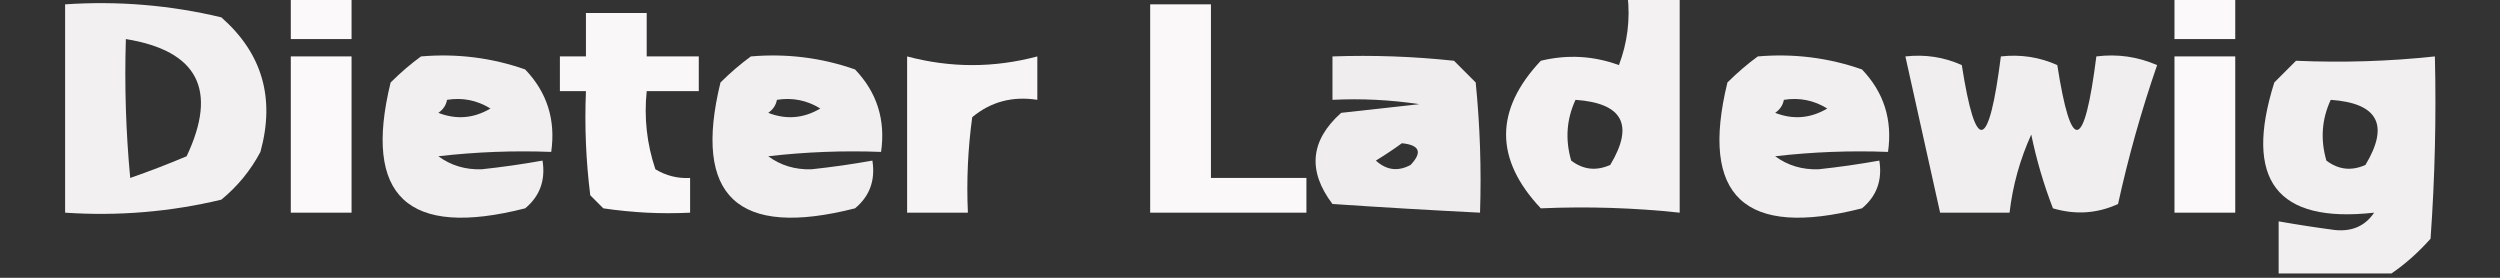
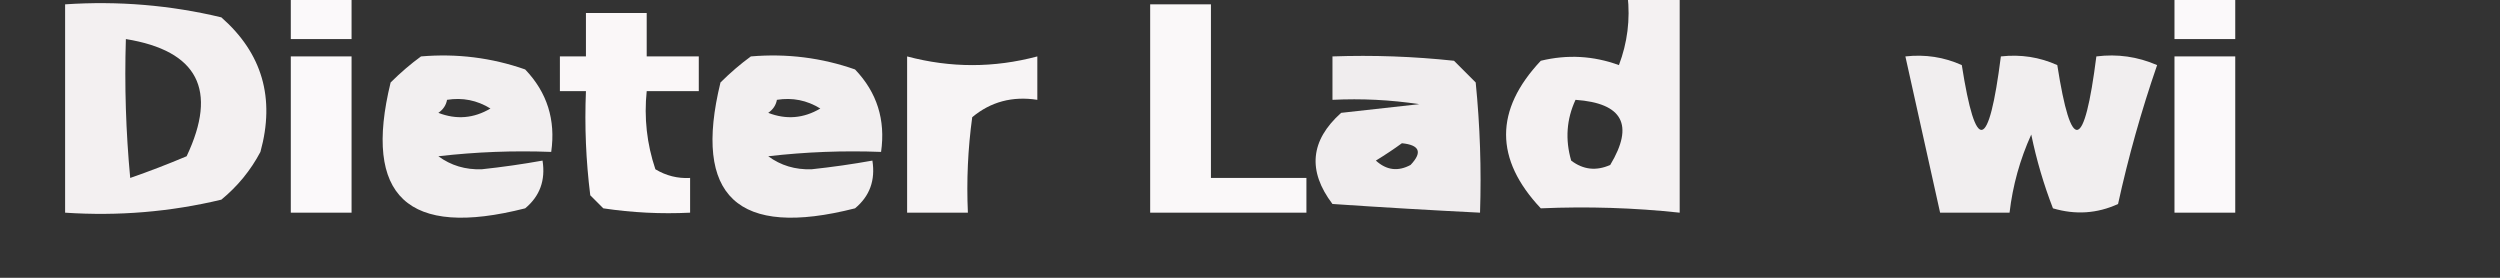
<svg xmlns="http://www.w3.org/2000/svg" version="1.1" width="288px" height="32px" style="shape-rendering:geometricPrecision; text-rendering:geometricPrecision; image-rendering:optimizeQuality; fill-rule:evenodd; clip-rule:evenodd">
  <rect width="100%" height="100%" fill="#333333" stroke="none" />
  <g>
    <path style="opacity:1" fill="#fbf9fa" d="M 33.5,-0.5 C 35.833,-0.5 38.167,-0.5 40.5,-0.5C 40.5,1.167 40.5,2.833 40.5,4.5C 38.167,4.5 35.833,4.5 33.5,4.5C 33.5,2.833 33.5,1.167 33.5,-0.5 Z" />
  </g>
  <g>
    <path style="opacity:0.96" fill="#fcf9fa" d="M 187.5,-0.5 C 189.5,-0.5 191.5,-0.5 193.5,-0.5C 193.5,7.833 193.5,16.167 193.5,24.5C 188.237,23.934 182.904,23.767 177.5,24C 172.167,18.333 172.167,12.667 177.5,7C 180.562,6.258 183.562,6.425 186.5,7.5C 187.48,4.914 187.813,2.247 187.5,-0.5 Z M 181.5,11.5 C 186.942,11.886 188.275,14.386 185.5,19C 183.888,19.72 182.388,19.554 181,18.5C 180.297,16.071 180.463,13.738 181.5,11.5 Z" />
  </g>
  <g>
    <path style="opacity:1" fill="#fbf9fa" d="M 250.5,-0.5 C 252.833,-0.5 255.167,-0.5 257.5,-0.5C 257.5,1.167 257.5,2.833 257.5,4.5C 255.167,4.5 252.833,4.5 250.5,4.5C 250.5,2.833 250.5,1.167 250.5,-0.5 Z" />
  </g>
  <g>
    <path style="opacity:0.954" fill="#fcf9fa" d="M 7.5,0.5 C 13.621,0.09 19.621,0.59 25.5,2C 30.211,6.14 31.711,11.306 30,17.5C 28.878,19.624 27.378,21.457 25.5,23C 19.621,24.41 13.621,24.91 7.5,24.5C 7.5,16.5 7.5,8.5 7.5,0.5 Z M 14.5,4.5 C 22.788,5.849 25.121,10.349 21.5,18C 19.341,18.912 17.175,19.745 15,20.5C 14.501,15.177 14.334,9.844 14.5,4.5 Z" />
  </g>
  <g>
    <path style="opacity:0.996" fill="#fbf9fa" d="M 132.5,0.5 C 134.833,0.5 137.167,0.5 139.5,0.5C 139.5,7.167 139.5,13.833 139.5,20.5C 143.167,20.5 146.833,20.5 150.5,20.5C 150.5,21.833 150.5,23.167 150.5,24.5C 144.5,24.5 138.5,24.5 132.5,24.5C 132.5,16.5 132.5,8.5 132.5,0.5 Z" />
  </g>
  <g>
    <path style="opacity:0.992" fill="#fcf9fa" d="M 67.5,1.5 C 69.833,1.5 72.167,1.5 74.5,1.5C 74.5,3.167 74.5,4.833 74.5,6.5C 76.5,6.5 78.5,6.5 80.5,6.5C 80.5,7.833 80.5,9.167 80.5,10.5C 78.5,10.5 76.5,10.5 74.5,10.5C 74.183,13.572 74.516,16.572 75.5,19.5C 76.736,20.246 78.07,20.579 79.5,20.5C 79.5,21.833 79.5,23.167 79.5,24.5C 76.15,24.665 72.817,24.498 69.5,24C 69,23.5 68.5,23 68,22.5C 67.501,18.514 67.335,14.514 67.5,10.5C 66.5,10.5 65.5,10.5 64.5,10.5C 64.5,9.167 64.5,7.833 64.5,6.5C 65.5,6.5 66.5,6.5 67.5,6.5C 67.5,4.833 67.5,3.167 67.5,1.5 Z" />
  </g>
  <g>
    <path style="opacity:1" fill="#fbf9fa" d="M 33.5,6.5 C 35.833,6.5 38.167,6.5 40.5,6.5C 40.5,12.5 40.5,18.5 40.5,24.5C 38.167,24.5 35.833,24.5 33.5,24.5C 33.5,18.5 33.5,12.5 33.5,6.5 Z" />
  </g>
  <g>
    <path style="opacity:0.947" fill="#fcf9fa" d="M 48.5,6.5 C 52.637,6.146 56.637,6.646 60.5,8C 63.029,10.642 64.029,13.808 63.5,17.5C 59.154,17.334 54.821,17.501 50.5,18C 51.944,19.064 53.611,19.564 55.5,19.5C 57.858,19.247 60.192,18.914 62.5,18.5C 62.859,20.766 62.192,22.599 60.5,24C 46.959,27.453 41.793,22.62 45,9.5C 46.145,8.364 47.312,7.364 48.5,6.5 Z M 51.5,11.5 C 53.288,11.215 54.955,11.548 56.5,12.5C 54.579,13.641 52.579,13.808 50.5,13C 51.056,12.617 51.389,12.117 51.5,11.5 Z" />
  </g>
  <g>
    <path style="opacity:0.947" fill="#fcf9fa" d="M 86.5,6.5 C 90.637,6.146 94.637,6.646 98.5,8C 101.029,10.642 102.029,13.808 101.5,17.5C 97.154,17.334 92.821,17.501 88.5,18C 89.944,19.064 91.611,19.564 93.5,19.5C 95.858,19.247 98.192,18.914 100.5,18.5C 100.859,20.766 100.192,22.599 98.5,24C 84.959,27.453 79.793,22.62 83,9.5C 84.145,8.364 85.312,7.364 86.5,6.5 Z M 89.5,11.5 C 91.288,11.215 92.955,11.548 94.5,12.5C 92.579,13.641 90.579,13.808 88.5,13C 89.056,12.617 89.389,12.117 89.5,11.5 Z" />
  </g>
  <g>
-     <path style="opacity:0.973" fill="#fcf9fa" d="M 104.5,6.5 C 109.5,7.833 114.5,7.833 119.5,6.5C 119.5,8.167 119.5,9.833 119.5,11.5C 116.635,11.055 114.135,11.722 112,13.5C 111.501,17.152 111.335,20.818 111.5,24.5C 109.167,24.5 106.833,24.5 104.5,24.5C 104.5,18.5 104.5,12.5 104.5,6.5 Z" />
+     <path style="opacity:0.973" fill="#fcf9fa" d="M 104.5,6.5 C 109.5,7.833 114.5,7.833 119.5,6.5C 119.5,8.167 119.5,9.833 119.5,11.5C 116.635,11.055 114.135,11.722 112,13.5C 111.501,17.152 111.335,20.818 111.5,24.5C 109.167,24.5 106.833,24.5 104.5,24.5C 104.5,18.5 104.5,12.5 104.5,6.5 " />
  </g>
  <g>
    <path style="opacity:0.939" fill="#fcf9fa" d="M 153.5,6.5 C 158.179,6.334 162.845,6.501 167.5,7C 168.333,7.833 169.167,8.667 170,9.5C 170.499,14.489 170.666,19.489 170.5,24.5C 164.924,24.222 159.257,23.888 153.5,23.5C 150.609,19.681 150.943,16.181 154.5,13C 157.5,12.667 160.5,12.333 163.5,12C 160.183,11.502 156.85,11.335 153.5,11.5C 153.5,9.833 153.5,8.167 153.5,6.5 Z M 161.5,16.5 C 163.549,16.706 163.883,17.539 162.5,19C 161.056,19.78 159.723,19.614 158.5,18.5C 159.602,17.824 160.602,17.158 161.5,16.5 Z" />
  </g>
  <g>
-     <path style="opacity:0.947" fill="#fcf9fa" d="M 202.5,6.5 C 206.637,6.146 210.637,6.646 214.5,8C 217.029,10.642 218.029,13.808 217.5,17.5C 213.154,17.334 208.821,17.501 204.5,18C 205.944,19.064 207.611,19.564 209.5,19.5C 211.858,19.247 214.192,18.914 216.5,18.5C 216.859,20.766 216.192,22.599 214.5,24C 200.959,27.453 195.793,22.62 199,9.5C 200.145,8.364 201.312,7.364 202.5,6.5 Z M 205.5,11.5 C 207.288,11.215 208.955,11.548 210.5,12.5C 208.579,13.641 206.579,13.808 204.5,13C 205.056,12.617 205.389,12.117 205.5,11.5 Z" />
-   </g>
+     </g>
  <g>
    <path style="opacity:0.941" fill="#fcf9fa" d="M 219.5,6.5 C 221.792,6.244 223.959,6.577 226,7.5C 227.609,17.778 229.109,17.444 230.5,6.5C 232.792,6.244 234.959,6.577 237,7.5C 238.609,17.778 240.109,17.444 241.5,6.5C 243.924,6.192 246.257,6.526 248.5,7.5C 246.69,12.739 245.19,18.072 244,23.5C 241.599,24.602 239.099,24.769 236.5,24C 235.44,21.263 234.606,18.43 234,15.5C 232.698,18.375 231.865,21.375 231.5,24.5C 228.833,24.5 226.167,24.5 223.5,24.5C 222.165,18.494 220.832,12.494 219.5,6.5 Z" />
  </g>
  <g>
    <path style="opacity:1" fill="#fbf9fa" d="M 250.5,6.5 C 252.833,6.5 255.167,6.5 257.5,6.5C 257.5,12.5 257.5,18.5 257.5,24.5C 255.167,24.5 252.833,24.5 250.5,24.5C 250.5,18.5 250.5,12.5 250.5,6.5 Z" />
  </g>
  <g>
-     <path style="opacity:0.948" fill="#fcf9fa" d="M 275.5,31.5 C 271.167,31.5 266.833,31.5 262.5,31.5C 262.5,29.5 262.5,27.5 262.5,25.5C 264.646,25.878 266.813,26.212 269,26.5C 270.973,26.691 272.473,26.024 273.5,24.5C 262.286,25.75 258.452,20.75 262,9.5C 262.833,8.667 263.667,7.833 264.5,7C 269.904,7.233 275.237,7.066 280.5,6.5C 280.666,13.508 280.5,20.508 280,27.5C 278.603,29.07 277.103,30.404 275.5,31.5 Z M 268.5,11.5 C 273.942,11.886 275.275,14.386 272.5,19C 270.888,19.72 269.388,19.554 268,18.5C 267.297,16.071 267.463,13.738 268.5,11.5 Z" />
-   </g>
+     </g>
</svg>